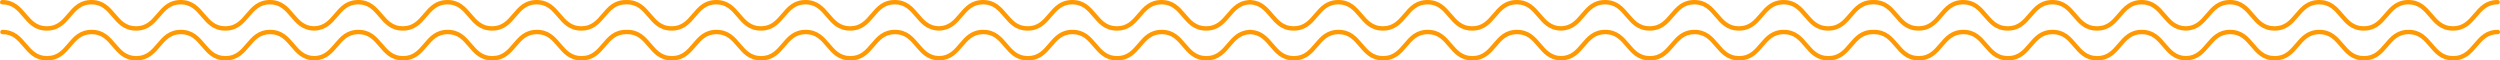
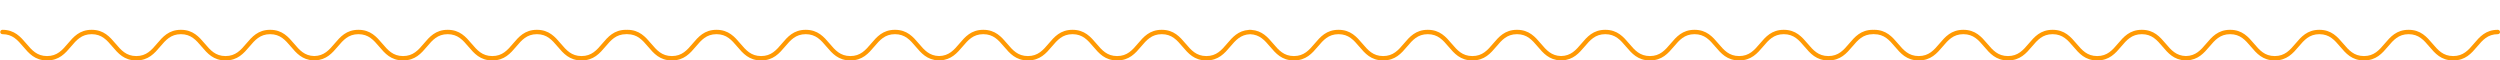
<svg xmlns="http://www.w3.org/2000/svg" id="Layer_1" viewBox="0 0 1336.96 32.32">
  <defs>
    <style>.cls-1{fill:#ff9903;stroke-width:0px;}</style>
  </defs>
-   <path class="cls-1" d="M1.17,2.34c5.42,0,8.15,3.21,11.04,6.61,3.11,3.65,6.32,7.43,12.82,7.43s9.72-3.78,12.82-7.43c2.89-3.4,5.62-6.61,11.04-6.61s8.15,3.21,11.04,6.61c3.11,3.65,6.32,7.43,12.82,7.43s9.72-3.78,12.82-7.43c2.89-3.4,5.62-6.61,11.04-6.61s8.15,3.21,11.04,6.61c3.11,3.65,6.32,7.43,12.82,7.43s9.72-3.78,12.82-7.43c2.89-3.4,5.62-6.61,11.04-6.61s8.15,3.21,11.04,6.61c2.98,3.51,6.07,7.12,12.07,7.4.08.02.16.03.25.03s.17,0,.25,0c.09,0,.17,0,.25,0s.17-.01.25-.03c6-.28,9.09-3.9,12.07-7.4,2.89-3.4,5.62-6.61,11.04-6.61s8.15,3.21,11.04,6.61c3.11,3.65,6.32,7.43,12.82,7.43s9.72-3.78,12.82-7.43c2.89-3.4,5.62-6.61,11.04-6.61s8.15,3.21,11.04,6.61c3.11,3.65,6.32,7.43,12.82,7.43s9.72-3.78,12.82-7.43c2.89-3.4,5.62-6.61,11.04-6.61s8.15,3.21,11.04,6.61c3.11,3.65,6.32,7.43,12.82,7.43s9.72-3.78,12.82-7.43c2.89-3.4,5.62-6.61,11.04-6.61.11,0,.21-.02.3-.05.1.03.2.05.3.05,5.42,0,8.15,3.21,11.04,6.61,3.11,3.65,6.32,7.43,12.82,7.43s9.72-3.78,12.82-7.43c2.89-3.4,5.62-6.61,11.04-6.61s8.15,3.21,11.04,6.61c3.11,3.65,6.32,7.43,12.82,7.43s9.72-3.78,12.82-7.43c2.89-3.4,5.62-6.61,11.04-6.61s8.15,3.21,11.04,6.61c3.11,3.65,6.32,7.43,12.82,7.43s9.72-3.78,12.82-7.43c2.89-3.4,5.62-6.61,11.04-6.61s8.15,3.21,11.04,6.61c2.98,3.51,6.07,7.12,12.07,7.4.08.02.16.03.25.03s.17,0,.25,0c.09,0,.17,0,.25,0s.17-.01.25-.03c6-.28,9.09-3.9,12.07-7.4,2.89-3.4,5.62-6.61,11.04-6.61s8.15,3.21,11.04,6.61c3.11,3.65,6.32,7.43,12.82,7.43s9.72-3.78,12.82-7.43c2.89-3.4,5.62-6.61,11.04-6.61s8.15,3.21,11.04,6.61c3.1,3.65,6.32,7.43,12.82,7.43s9.72-3.78,12.82-7.43c2.89-3.4,5.62-6.61,11.04-6.61s8.15,3.21,11.04,6.61c3.11,3.65,6.32,7.43,12.82,7.43s9.72-3.78,12.82-7.43c2.81-3.3,5.47-6.41,10.59-6.59,5.12.18,7.78,3.29,10.59,6.59,3.11,3.65,6.32,7.43,12.82,7.43s9.72-3.78,12.82-7.43c2.89-3.4,5.62-6.61,11.04-6.61s8.15,3.21,11.04,6.61c3.11,3.65,6.32,7.43,12.82,7.43s9.72-3.78,12.82-7.43c2.89-3.4,5.62-6.61,11.04-6.61s8.15,3.21,11.04,6.61c3.11,3.65,6.32,7.43,12.82,7.43s9.72-3.78,12.82-7.43c2.89-3.4,5.62-6.61,11.04-6.61s8.15,3.21,11.04,6.61c2.98,3.51,6.07,7.12,12.07,7.4.08.02.16.03.25.03s.17,0,.25,0c.09,0,.17,0,.25,0s.17-.01.25-.03c6-.28,9.09-3.9,12.07-7.4,2.89-3.4,5.62-6.61,11.04-6.61s8.15,3.21,11.04,6.61c3.11,3.65,6.32,7.43,12.82,7.43s9.72-3.78,12.82-7.43c2.89-3.4,5.62-6.61,11.04-6.61s8.15,3.21,11.04,6.61c3.11,3.65,6.32,7.43,12.82,7.43s9.72-3.78,12.82-7.43c2.89-3.4,5.62-6.61,11.04-6.61s8.15,3.21,11.04,6.61c3.11,3.65,6.32,7.43,12.82,7.43s9.72-3.78,12.82-7.43c2.89-3.4,5.62-6.61,11.04-6.61.11,0,.21-.02.3-.05.1.03.2.05.3.05,5.42,0,8.15,3.21,11.04,6.61,3.11,3.65,6.32,7.43,12.82,7.43s9.72-3.78,12.82-7.43c2.89-3.4,5.62-6.61,11.04-6.61s8.15,3.21,11.04,6.61c3.11,3.65,6.32,7.43,12.82,7.43s9.72-3.78,12.82-7.43c2.89-3.4,5.62-6.61,11.04-6.61s8.15,3.21,11.04,6.61c3.11,3.65,6.32,7.43,12.82,7.43s9.72-3.78,12.82-7.43c2.89-3.4,5.62-6.61,11.04-6.61s8.15,3.21,11.04,6.61c2.98,3.51,6.07,7.12,12.07,7.4.08.02.16.03.25.03s.17,0,.25,0c.09,0,.17,0,.25,0s.17-.01.25-.03c6-.28,9.09-3.9,12.07-7.4,2.89-3.4,5.62-6.61,11.04-6.61s8.15,3.21,11.04,6.61c3.11,3.65,6.32,7.43,12.82,7.43s9.72-3.78,12.82-7.43c2.89-3.4,5.62-6.61,11.04-6.61s8.15,3.21,11.04,6.61c3.11,3.65,6.32,7.43,12.82,7.43s9.72-3.78,12.82-7.43c2.89-3.4,5.62-6.61,11.04-6.61s8.15,3.21,11.04,6.61c3.11,3.65,6.32,7.43,12.82,7.43s9.72-3.78,12.82-7.43c2.89-3.4,5.62-6.61,11.04-6.61.65,0,1.17-.52,1.17-1.17s-.52-1.17-1.17-1.17c-6.51,0-9.72,3.78-12.82,7.43-2.89,3.4-5.62,6.61-11.04,6.61s-8.15-3.21-11.04-6.61c-3.11-3.65-6.32-7.43-12.82-7.43s-9.72,3.78-12.82,7.43c-2.89,3.4-5.62,6.61-11.04,6.61s-8.15-3.21-11.04-6.61c-3.11-3.65-6.32-7.43-12.82-7.43s-9.72,3.78-12.82,7.43c-2.89,3.4-5.62,6.61-11.04,6.61s-8.15-3.21-11.04-6.61c-3.11-3.65-6.32-7.43-12.82-7.43s-9.72,3.78-12.82,7.43c-2.84,3.34-5.53,6.5-10.79,6.6-5.25-.1-7.95-3.25-10.79-6.6-3.11-3.65-6.32-7.43-12.82-7.43s-9.72,3.78-12.82,7.43c-2.89,3.4-5.62,6.61-11.04,6.61s-8.15-3.21-11.04-6.61c-3.11-3.65-6.32-7.43-12.82-7.43s-9.72,3.78-12.82,7.43c-2.89,3.4-5.62,6.61-11.04,6.61s-8.15-3.21-11.04-6.61c-3.11-3.65-6.32-7.43-12.82-7.43s-9.72,3.78-12.82,7.43c-2.89,3.4-5.62,6.61-11.04,6.61s-8.15-3.21-11.04-6.61c-3.11-3.65-6.32-7.43-12.82-7.43-.11,0-.21.02-.3.04-.1-.03-.2-.04-.3-.04-6.51,0-9.72,3.78-12.82,7.43-2.89,3.4-5.62,6.61-11.04,6.61s-8.15-3.21-11.04-6.61c-3.11-3.65-6.32-7.43-12.82-7.43s-9.72,3.78-12.82,7.43c-2.89,3.4-5.62,6.61-11.04,6.61s-8.15-3.21-11.04-6.61c-3.11-3.65-6.32-7.43-12.82-7.43s-9.72,3.78-12.82,7.43c-2.89,3.4-5.62,6.61-11.04,6.61s-8.15-3.21-11.04-6.61c-3.11-3.65-6.32-7.43-12.82-7.43s-9.72,3.78-12.82,7.43c-2.84,3.34-5.53,6.5-10.79,6.6-5.25-.1-7.95-3.25-10.79-6.6-3.11-3.65-6.32-7.43-12.82-7.43s-9.72,3.78-12.82,7.43c-2.89,3.4-5.62,6.61-11.04,6.61s-8.15-3.21-11.04-6.61c-3.11-3.65-6.32-7.43-12.82-7.43s-9.72,3.78-12.82,7.43c-2.89,3.4-5.62,6.61-11.04,6.61s-8.15-3.21-11.04-6.61c-3.11-3.65-6.32-7.43-12.82-7.43s-9.72,3.78-12.82,7.43c-2.89,3.4-5.62,6.61-11.04,6.61s-8.15-3.21-11.04-6.61c-2.92-3.44-5.94-6.99-11.72-7.39-.07-.01-.13-.04-.2-.04-.16,0-.3.01-.45.02-.15,0-.3-.02-.45-.02-.07,0-.13.03-.2.04-5.77.4-8.79,3.95-11.72,7.39-2.89,3.4-5.62,6.61-11.04,6.61s-8.15-3.21-11.04-6.61c-3.11-3.65-6.32-7.43-12.82-7.43s-9.72,3.78-12.82,7.43c-2.89,3.4-5.62,6.61-11.04,6.61s-8.15-3.21-11.04-6.61c-3.11-3.65-6.32-7.43-12.82-7.43s-9.72,3.78-12.82,7.43c-2.89,3.4-5.62,6.61-11.04,6.61s-8.15-3.21-11.04-6.61c-3.11-3.65-6.32-7.43-12.82-7.43s-9.72,3.78-12.82,7.43c-2.84,3.34-5.53,6.5-10.79,6.6-5.25-.1-7.95-3.25-10.79-6.6-3.11-3.65-6.32-7.43-12.82-7.43s-9.72,3.78-12.82,7.43c-2.89,3.4-5.62,6.61-11.04,6.61s-8.15-3.21-11.04-6.61c-3.11-3.65-6.32-7.43-12.82-7.43s-9.72,3.78-12.82,7.43c-2.89,3.4-5.62,6.61-11.04,6.61s-8.15-3.21-11.04-6.61c-3.11-3.65-6.32-7.43-12.82-7.43s-9.72,3.78-12.82,7.43c-2.89,3.4-5.62,6.61-11.04,6.61s-8.15-3.21-11.04-6.61c-3.11-3.65-6.32-7.43-12.82-7.43-.11,0-.21.02-.3.04-.1-.03-.2-.04-.3-.04-6.51,0-9.72,3.78-12.82,7.43-2.89,3.4-5.62,6.61-11.04,6.61s-8.15-3.21-11.04-6.61c-3.11-3.65-6.32-7.43-12.82-7.43s-9.72,3.78-12.82,7.43c-2.89,3.4-5.62,6.61-11.04,6.61s-8.15-3.21-11.04-6.61c-3.11-3.65-6.32-7.43-12.82-7.43s-9.72,3.78-12.82,7.43c-2.89,3.4-5.62,6.61-11.04,6.61s-8.15-3.21-11.04-6.61c-3.11-3.65-6.32-7.43-12.82-7.43s-9.72,3.78-12.82,7.43c-2.84,3.34-5.53,6.5-10.79,6.6-5.25-.1-7.95-3.25-10.79-6.6-3.11-3.65-6.32-7.43-12.82-7.43s-9.72,3.78-12.82,7.43c-2.89,3.4-5.62,6.61-11.04,6.61s-8.15-3.21-11.04-6.61c-3.11-3.65-6.32-7.43-12.82-7.43s-9.72,3.78-12.82,7.43c-2.89,3.4-5.62,6.61-11.04,6.61s-8.15-3.21-11.04-6.61c-3.11-3.65-6.32-7.43-12.82-7.43s-9.72,3.78-12.82,7.43c-2.89,3.4-5.62,6.61-11.04,6.61s-8.15-3.21-11.04-6.61C10.89,3.78,7.68,0,1.17,0,.52,0,0,.52,0,1.17s.52,1.17,1.17,1.17Z" />
  <path class="cls-1" d="M1335.79,15.94c-6.51,0-9.72,3.78-12.82,7.43-2.89,3.4-5.62,6.61-11.04,6.61s-8.15-3.21-11.04-6.61c-3.11-3.65-6.32-7.43-12.82-7.43s-9.72,3.78-12.82,7.43c-2.89,3.4-5.62,6.61-11.04,6.61s-8.15-3.21-11.04-6.61c-3.11-3.65-6.32-7.43-12.82-7.43s-9.72,3.78-12.82,7.43c-2.89,3.4-5.62,6.61-11.04,6.61s-8.15-3.21-11.04-6.61c-3.11-3.65-6.32-7.43-12.82-7.43s-9.72,3.78-12.82,7.43c-2.84,3.34-5.53,6.5-10.79,6.6-5.25-.1-7.95-3.25-10.79-6.6-3.11-3.65-6.32-7.43-12.82-7.43s-9.72,3.78-12.82,7.43c-2.89,3.4-5.62,6.61-11.04,6.61s-8.15-3.21-11.04-6.61c-3.11-3.65-6.32-7.43-12.82-7.43s-9.72,3.78-12.82,7.43c-2.89,3.4-5.62,6.61-11.04,6.61s-8.15-3.21-11.04-6.61c-3.11-3.65-6.32-7.43-12.82-7.43s-9.72,3.78-12.82,7.43c-2.89,3.4-5.62,6.61-11.04,6.61s-8.15-3.21-11.04-6.61c-3.11-3.65-6.32-7.43-12.82-7.43-.11,0-.21.02-.3.04-.1-.03-.2-.04-.3-.04-6.51,0-9.72,3.78-12.82,7.43-2.89,3.4-5.62,6.61-11.04,6.61s-8.15-3.21-11.04-6.61c-3.11-3.65-6.32-7.43-12.82-7.43s-9.72,3.78-12.82,7.43c-2.89,3.4-5.62,6.61-11.04,6.61s-8.15-3.21-11.04-6.61c-3.11-3.65-6.32-7.43-12.82-7.43s-9.72,3.78-12.82,7.43c-2.89,3.4-5.62,6.61-11.04,6.61s-8.15-3.21-11.04-6.61c-3.11-3.65-6.32-7.43-12.82-7.43s-9.72,3.78-12.82,7.43c-2.84,3.34-5.53,6.5-10.79,6.6-5.25-.1-7.95-3.25-10.79-6.6-3.11-3.65-6.32-7.43-12.82-7.43s-9.72,3.78-12.82,7.43c-2.89,3.4-5.62,6.61-11.04,6.61s-8.15-3.21-11.04-6.61c-3.11-3.65-6.32-7.43-12.82-7.43s-9.72,3.78-12.82,7.43c-2.89,3.4-5.62,6.61-11.04,6.61s-8.15-3.21-11.04-6.61c-3.11-3.65-6.32-7.43-12.82-7.43s-9.72,3.78-12.82,7.43c-2.89,3.4-5.62,6.61-11.04,6.61s-8.15-3.21-11.04-6.61c-2.92-3.44-5.94-6.99-11.72-7.39-.07-.01-.13-.04-.2-.04-.16,0-.3.01-.45.02-.15,0-.3-.02-.45-.02-.07,0-.13.03-.2.04-5.77.4-8.79,3.95-11.72,7.39-2.89,3.4-5.62,6.61-11.04,6.61s-8.15-3.21-11.04-6.61c-3.11-3.65-6.32-7.43-12.82-7.43s-9.72,3.78-12.82,7.43c-2.89,3.4-5.62,6.61-11.04,6.61s-8.15-3.21-11.04-6.61c-3.11-3.65-6.32-7.43-12.82-7.43s-9.72,3.78-12.82,7.43c-2.89,3.4-5.62,6.61-11.04,6.61s-8.15-3.21-11.04-6.61c-3.11-3.65-6.32-7.43-12.82-7.43s-9.72,3.78-12.82,7.43c-2.84,3.34-5.53,6.5-10.79,6.6-5.25-.1-7.95-3.25-10.79-6.6-3.11-3.65-6.32-7.43-12.82-7.43s-9.72,3.78-12.82,7.43c-2.89,3.4-5.62,6.61-11.04,6.61s-8.15-3.21-11.04-6.61c-3.11-3.65-6.32-7.43-12.82-7.43s-9.72,3.78-12.82,7.43c-2.89,3.4-5.62,6.61-11.04,6.61s-8.15-3.21-11.04-6.61c-3.11-3.65-6.32-7.43-12.82-7.43s-9.72,3.78-12.82,7.43c-2.89,3.4-5.62,6.61-11.04,6.61s-8.15-3.21-11.04-6.61c-3.11-3.65-6.32-7.43-12.82-7.43-.11,0-.21.02-.3.04-.1-.03-.2-.04-.3-.04-6.51,0-9.72,3.78-12.82,7.43-2.89,3.4-5.62,6.61-11.04,6.61s-8.15-3.21-11.04-6.61c-3.11-3.65-6.32-7.43-12.82-7.43s-9.72,3.78-12.82,7.43c-2.89,3.4-5.62,6.61-11.04,6.61s-8.15-3.21-11.04-6.61c-3.11-3.65-6.32-7.43-12.82-7.43s-9.72,3.78-12.82,7.43c-2.89,3.4-5.62,6.61-11.04,6.61s-8.15-3.21-11.04-6.61c-3.11-3.65-6.32-7.43-12.82-7.43s-9.72,3.78-12.82,7.43c-2.84,3.34-5.53,6.5-10.79,6.6-5.25-.1-7.95-3.25-10.79-6.6-3.11-3.65-6.32-7.43-12.82-7.43s-9.72,3.78-12.82,7.43c-2.89,3.4-5.62,6.61-11.04,6.61s-8.15-3.21-11.04-6.61c-3.11-3.65-6.32-7.43-12.82-7.43s-9.72,3.78-12.82,7.43c-2.89,3.4-5.62,6.61-11.04,6.61s-8.15-3.21-11.04-6.61c-3.11-3.65-6.32-7.43-12.82-7.43s-9.72,3.78-12.82,7.43c-2.89,3.4-5.62,6.61-11.04,6.61s-8.15-3.21-11.04-6.61c-3.11-3.65-6.32-7.43-12.82-7.43-.65,0-1.17.52-1.17,1.17s.52,1.17,1.17,1.17c5.42,0,8.15,3.21,11.04,6.61,3.11,3.65,6.32,7.43,12.82,7.43s9.72-3.78,12.82-7.43c2.89-3.4,5.62-6.61,11.04-6.61s8.15,3.21,11.04,6.61c3.11,3.65,6.32,7.43,12.82,7.43s9.72-3.78,12.82-7.43c2.89-3.4,5.62-6.61,11.04-6.61s8.15,3.21,11.04,6.61c3.11,3.65,6.32,7.43,12.82,7.43s9.72-3.78,12.82-7.43c2.89-3.4,5.62-6.61,11.04-6.61s8.15,3.21,11.04,6.61c2.98,3.51,6.07,7.12,12.07,7.4.08.02.16.03.25.03s.17,0,.25,0c.09,0,.17,0,.25,0s.17-.01.25-.03c6-.28,9.09-3.9,12.07-7.4,2.89-3.4,5.62-6.61,11.04-6.61s8.15,3.21,11.04,6.61c3.11,3.65,6.32,7.43,12.82,7.43s9.72-3.78,12.82-7.43c2.89-3.4,5.62-6.61,11.04-6.61s8.15,3.21,11.04,6.61c3.11,3.65,6.32,7.43,12.82,7.43s9.72-3.78,12.82-7.43c2.89-3.4,5.62-6.61,11.04-6.61s8.15,3.21,11.04,6.61c3.11,3.65,6.32,7.43,12.82,7.43s9.72-3.78,12.82-7.43c2.89-3.4,5.62-6.61,11.04-6.61.11,0,.21-.02.3-.04.1.03.2.04.3.04,5.42,0,8.15,3.21,11.04,6.61,3.11,3.65,6.32,7.43,12.82,7.43s9.72-3.78,12.82-7.43c2.89-3.4,5.62-6.61,11.04-6.61s8.15,3.21,11.04,6.61c3.11,3.65,6.32,7.43,12.82,7.43s9.72-3.78,12.82-7.43c2.89-3.4,5.62-6.61,11.04-6.61s8.15,3.21,11.04,6.61c3.11,3.65,6.32,7.43,12.82,7.43s9.72-3.78,12.82-7.43c2.89-3.4,5.62-6.61,11.04-6.61s8.15,3.21,11.04,6.61c2.98,3.51,6.07,7.12,12.07,7.4.08.02.16.03.25.03s.17,0,.25,0c.09,0,.17,0,.25,0s.17-.01.25-.03c6-.28,9.09-3.9,12.07-7.4,2.89-3.4,5.62-6.61,11.04-6.61s8.15,3.21,11.04,6.61c3.11,3.65,6.32,7.43,12.82,7.43s9.72-3.78,12.82-7.43c2.89-3.4,5.62-6.61,11.04-6.61s8.15,3.21,11.04,6.61c3.1,3.65,6.32,7.43,12.82,7.43s9.72-3.78,12.82-7.43c2.89-3.4,5.62-6.61,11.04-6.61s8.15,3.21,11.04,6.61c3.11,3.65,6.32,7.43,12.82,7.43s9.72-3.78,12.82-7.43c2.81-3.3,5.47-6.41,10.59-6.59,5.12.18,7.78,3.29,10.59,6.59,3.11,3.65,6.32,7.43,12.82,7.43s9.72-3.78,12.82-7.43c2.89-3.4,5.62-6.61,11.04-6.61s8.15,3.21,11.04,6.61c3.11,3.65,6.32,7.43,12.82,7.43s9.72-3.78,12.82-7.43c2.89-3.4,5.62-6.61,11.04-6.61s8.15,3.21,11.04,6.61c3.11,3.65,6.32,7.43,12.82,7.43s9.72-3.78,12.82-7.43c2.89-3.4,5.62-6.61,11.04-6.61s8.15,3.21,11.04,6.61c2.98,3.51,6.07,7.12,12.07,7.4.08.02.16.03.25.03s.17,0,.25,0c.09,0,.17,0,.25,0s.17-.01.25-.03c6-.28,9.09-3.9,12.07-7.4,2.89-3.4,5.62-6.61,11.04-6.61s8.15,3.21,11.04,6.61c3.11,3.65,6.32,7.43,12.82,7.43s9.72-3.78,12.82-7.43c2.89-3.4,5.62-6.61,11.04-6.61s8.15,3.21,11.04,6.61c3.11,3.65,6.32,7.43,12.82,7.43s9.72-3.78,12.82-7.43c2.89-3.4,5.62-6.61,11.04-6.61s8.15,3.21,11.04,6.61c3.11,3.65,6.32,7.43,12.82,7.43s9.72-3.78,12.82-7.43c2.89-3.4,5.62-6.61,11.04-6.61.11,0,.21-.02.3-.04.1.03.2.04.3.04,5.42,0,8.15,3.21,11.04,6.61,3.11,3.65,6.32,7.43,12.82,7.43s9.72-3.78,12.82-7.43c2.89-3.4,5.62-6.61,11.04-6.61s8.15,3.21,11.04,6.61c3.11,3.65,6.32,7.43,12.82,7.43s9.72-3.78,12.82-7.43c2.89-3.4,5.62-6.61,11.04-6.61s8.15,3.21,11.04,6.61c3.11,3.65,6.32,7.43,12.82,7.43s9.72-3.78,12.82-7.43c2.89-3.4,5.62-6.61,11.04-6.61s8.15,3.21,11.04,6.61c2.98,3.51,6.07,7.12,12.07,7.4.08.02.16.03.25.03s.17,0,.25,0c.09,0,.17,0,.25,0s.17-.01.25-.03c6-.28,9.09-3.9,12.07-7.4,2.89-3.4,5.62-6.61,11.04-6.61s8.15,3.21,11.04,6.61c3.11,3.65,6.32,7.43,12.82,7.43s9.72-3.78,12.82-7.43c2.89-3.4,5.62-6.61,11.04-6.61s8.15,3.21,11.04,6.61c3.11,3.65,6.32,7.43,12.82,7.43s9.72-3.78,12.82-7.43c2.89-3.4,5.62-6.61,11.04-6.61s8.15,3.21,11.04,6.61c3.11,3.65,6.32,7.43,12.82,7.43s9.72-3.78,12.82-7.43c2.89-3.4,5.62-6.61,11.04-6.61.65,0,1.17-.52,1.17-1.17s-.52-1.17-1.17-1.17Z" />
</svg>